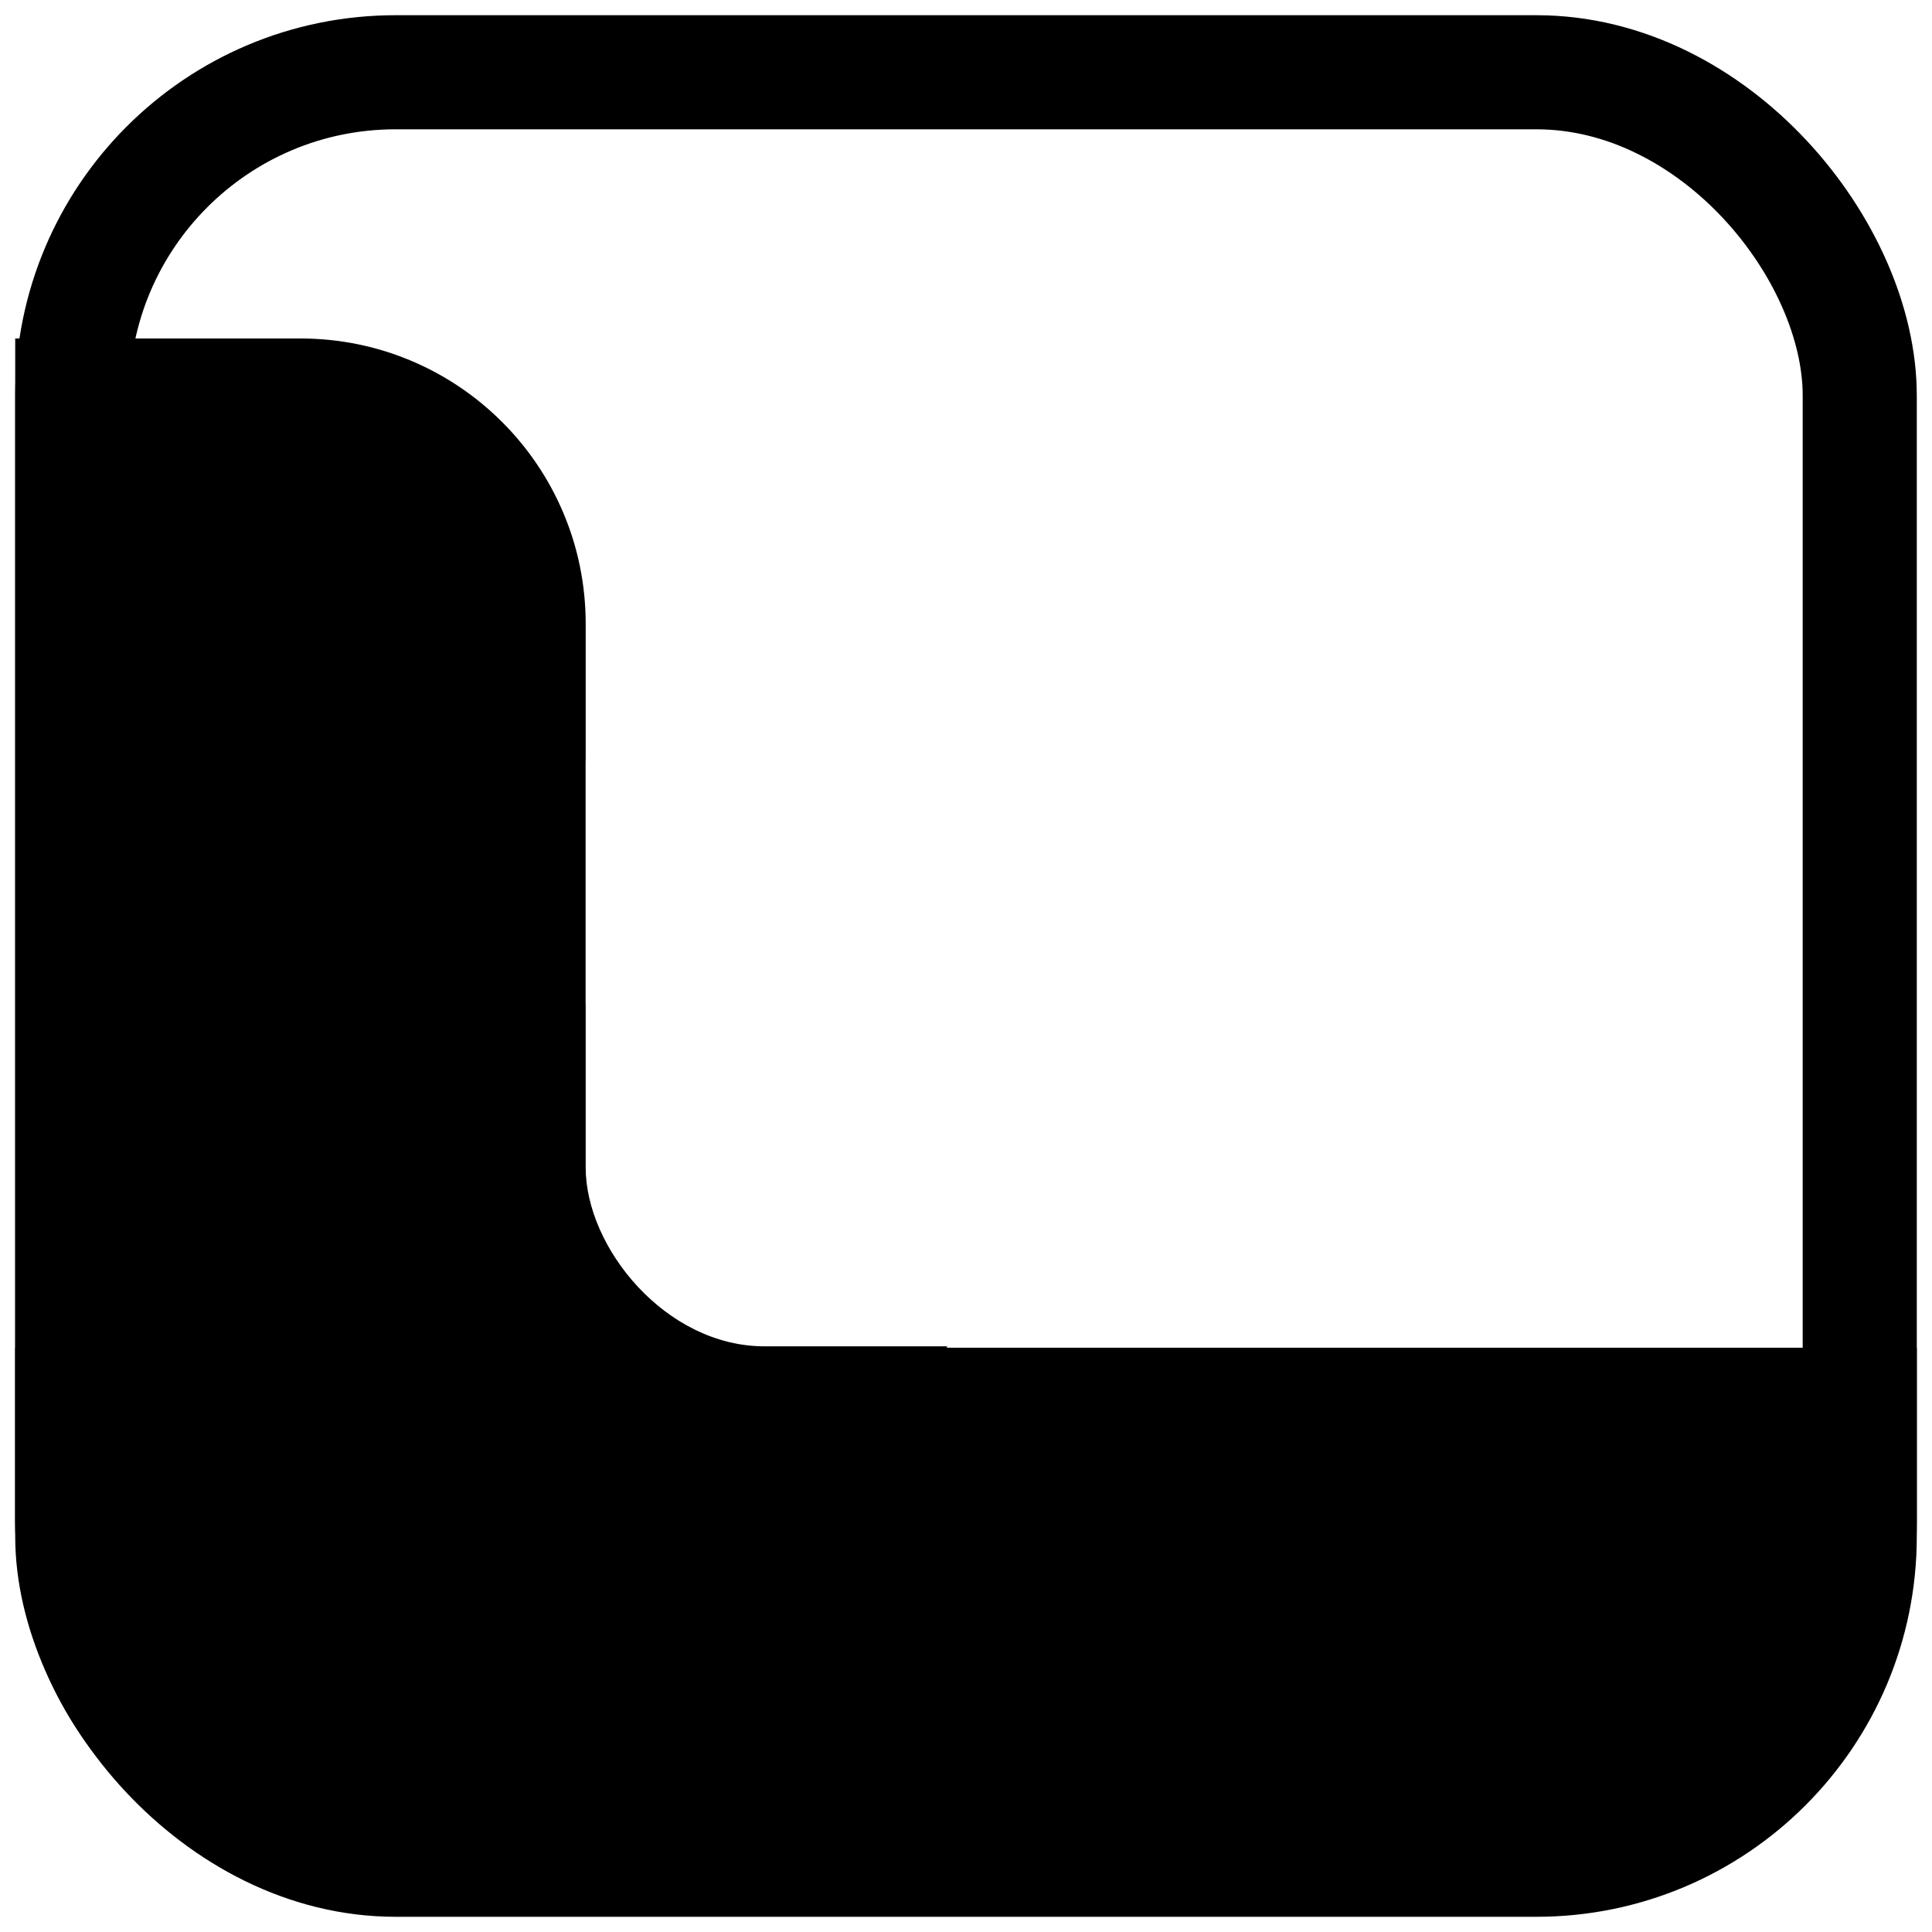
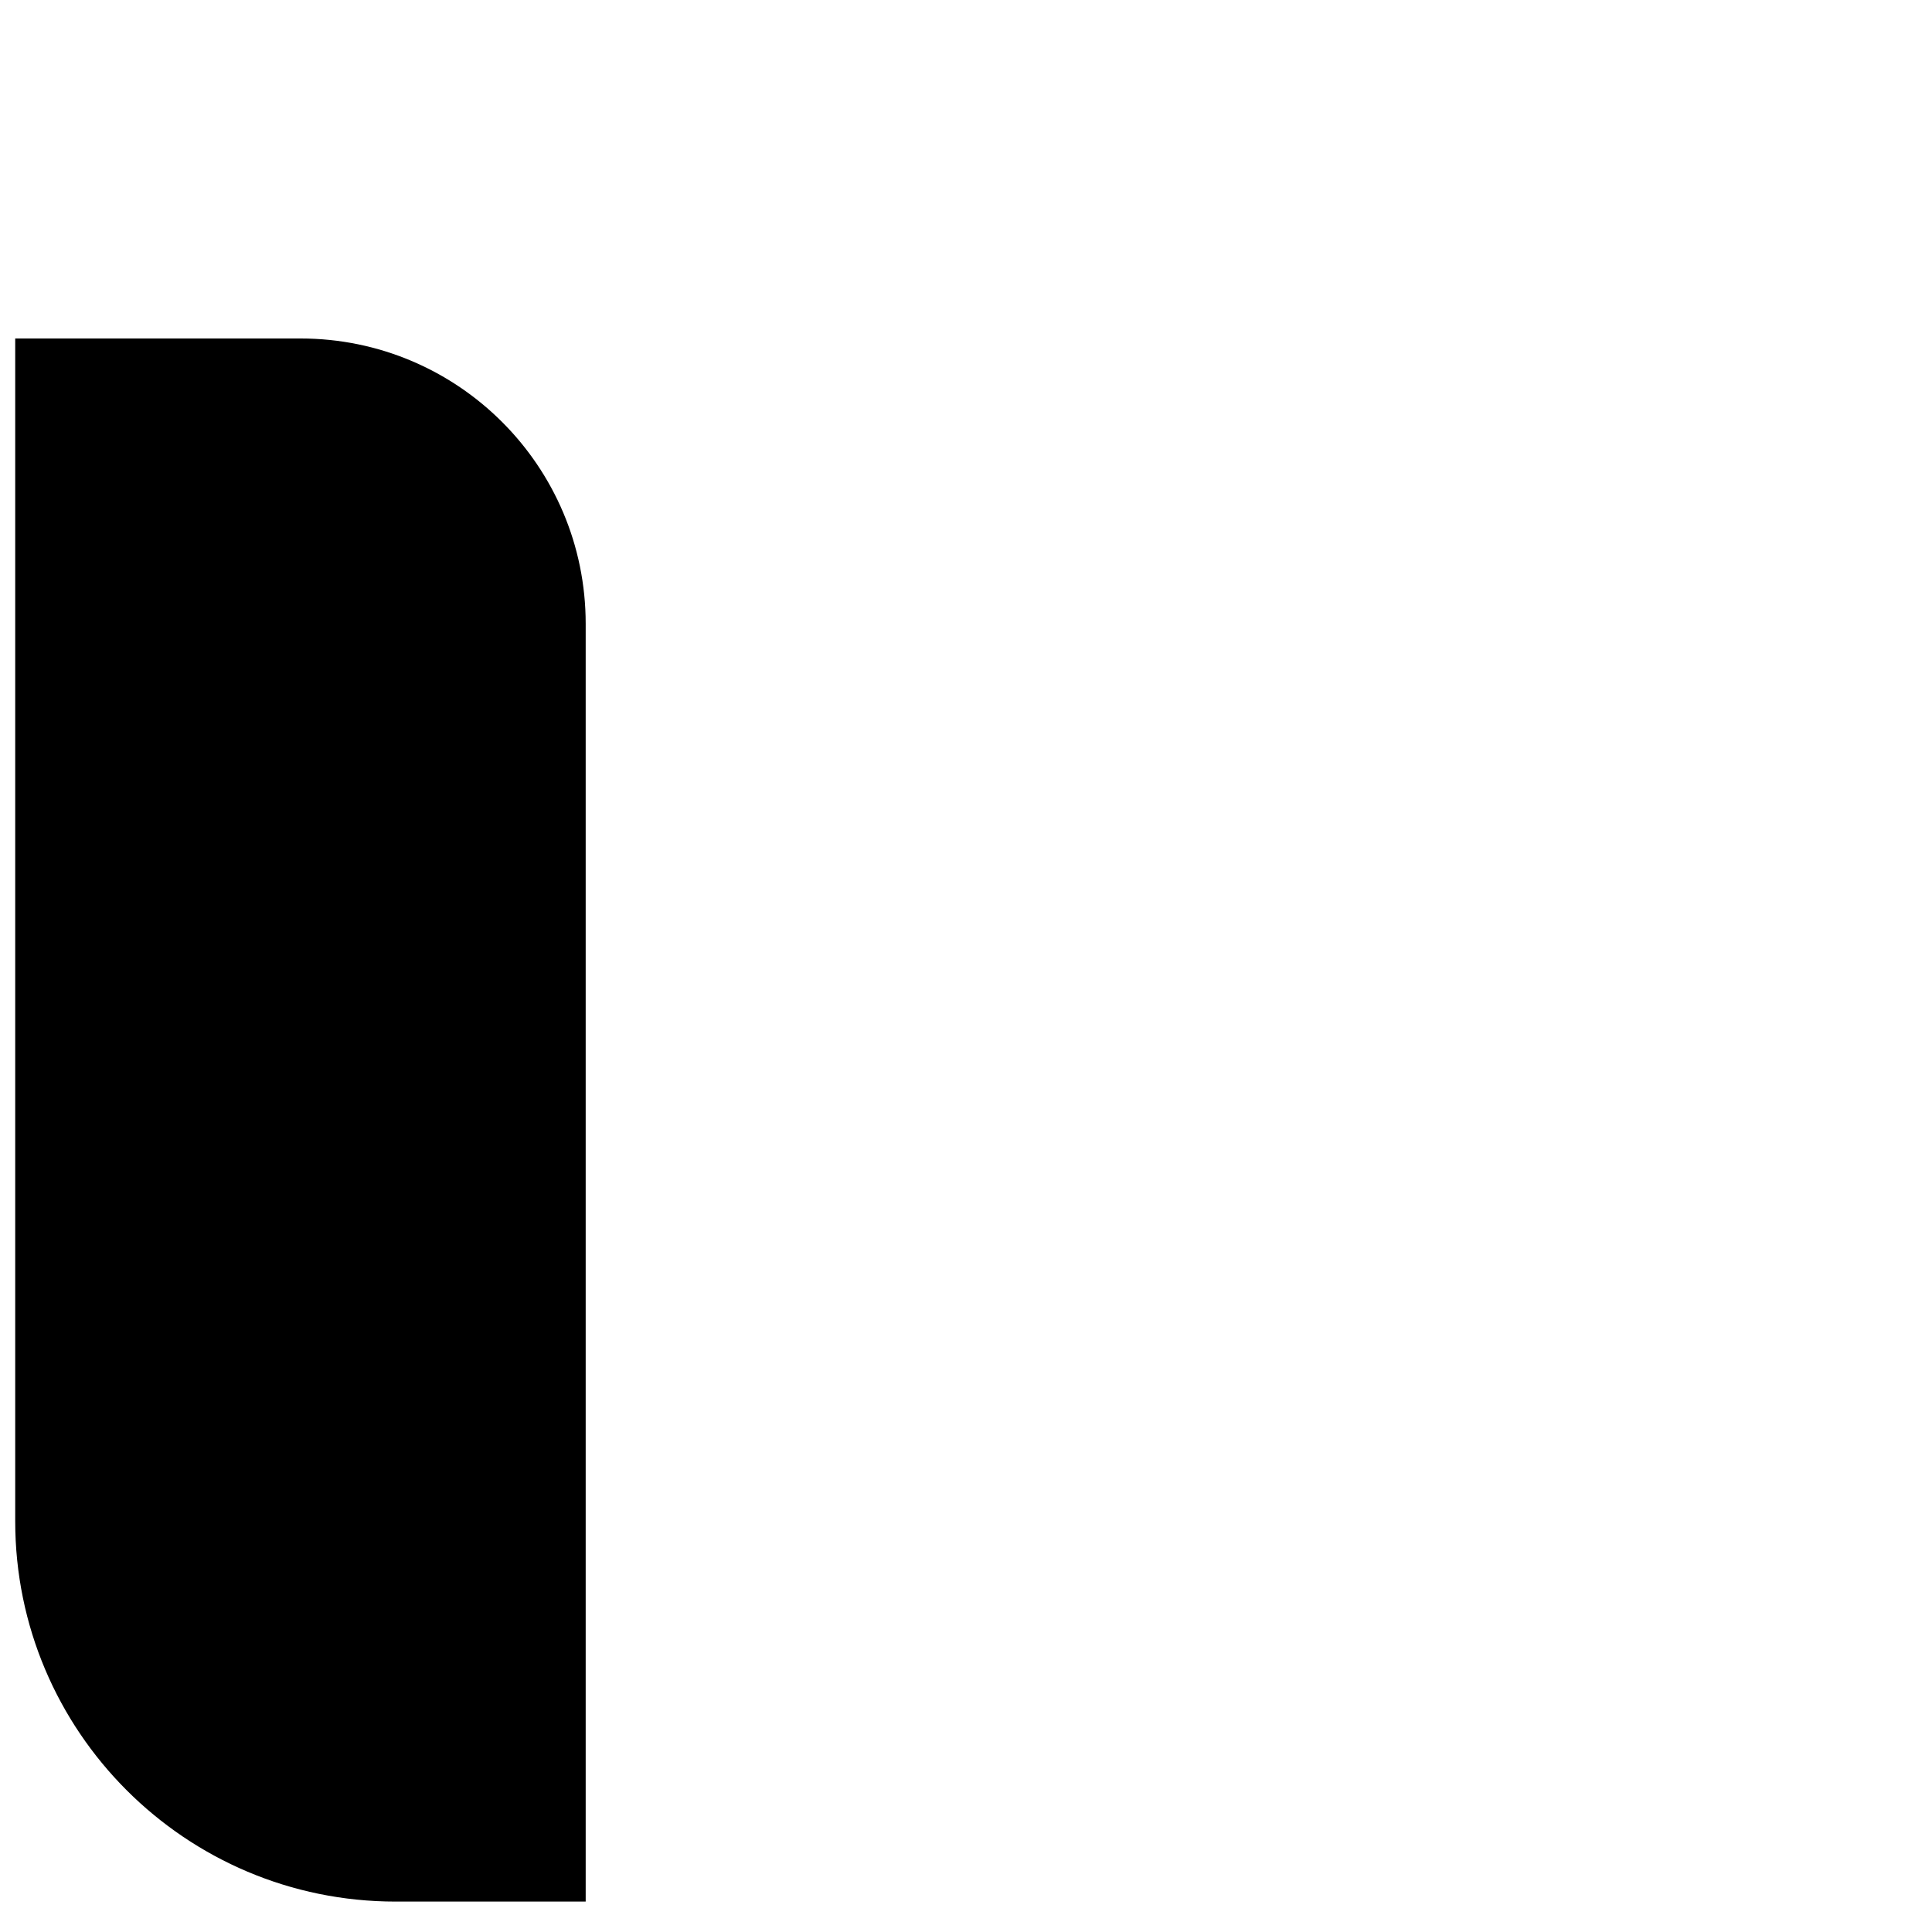
<svg xmlns="http://www.w3.org/2000/svg" width="508" height="508" viewBox="0 0 508 508" fill="none">
  <g filter="url(#filter0_d_2904_4)">
    <rect x="4" width="500" height="500" rx="100" fill="white" />
-     <rect x="19" y="15" width="470" height="470" rx="85" stroke="black" stroke-width="30" />
  </g>
-   <path d="M4 354.373H504V400C504 455.228 459.228 500 404 500H104C48.772 500 4 455.228 4 400V354.373Z" fill="black" />
  <path d="M4 89H79C120.421 89 154 122.579 154 164V500H104C48.772 500 4 455.228 4 400V89Z" fill="black" />
-   <rect x="149" y="264" width="100" height="97.085" rx="2" fill="black" />
-   <rect x="154" y="154" width="200" height="200" rx="47" fill="white" />
  <defs>
    <filter id="filter0_d_2904_4" x="0" y="0" width="508" height="508" filterUnits="userSpaceOnUse" color-interpolation-filters="sRGB">
      <feFlood flood-opacity="0" result="BackgroundImageFix" />
      <feColorMatrix in="SourceAlpha" type="matrix" values="0 0 0 0 0 0 0 0 0 0 0 0 0 0 0 0 0 0 127 0" result="hardAlpha" />
      <feOffset dy="4" />
      <feGaussianBlur stdDeviation="2" />
      <feComposite in2="hardAlpha" operator="out" />
      <feColorMatrix type="matrix" values="0 0 0 0 0 0 0 0 0 0 0 0 0 0 0 0 0 0 0.25 0" />
      <feBlend mode="normal" in2="BackgroundImageFix" result="effect1_dropShadow_2904_4" />
      <feBlend mode="normal" in="SourceGraphic" in2="effect1_dropShadow_2904_4" result="shape" />
    </filter>
  </defs>
</svg>